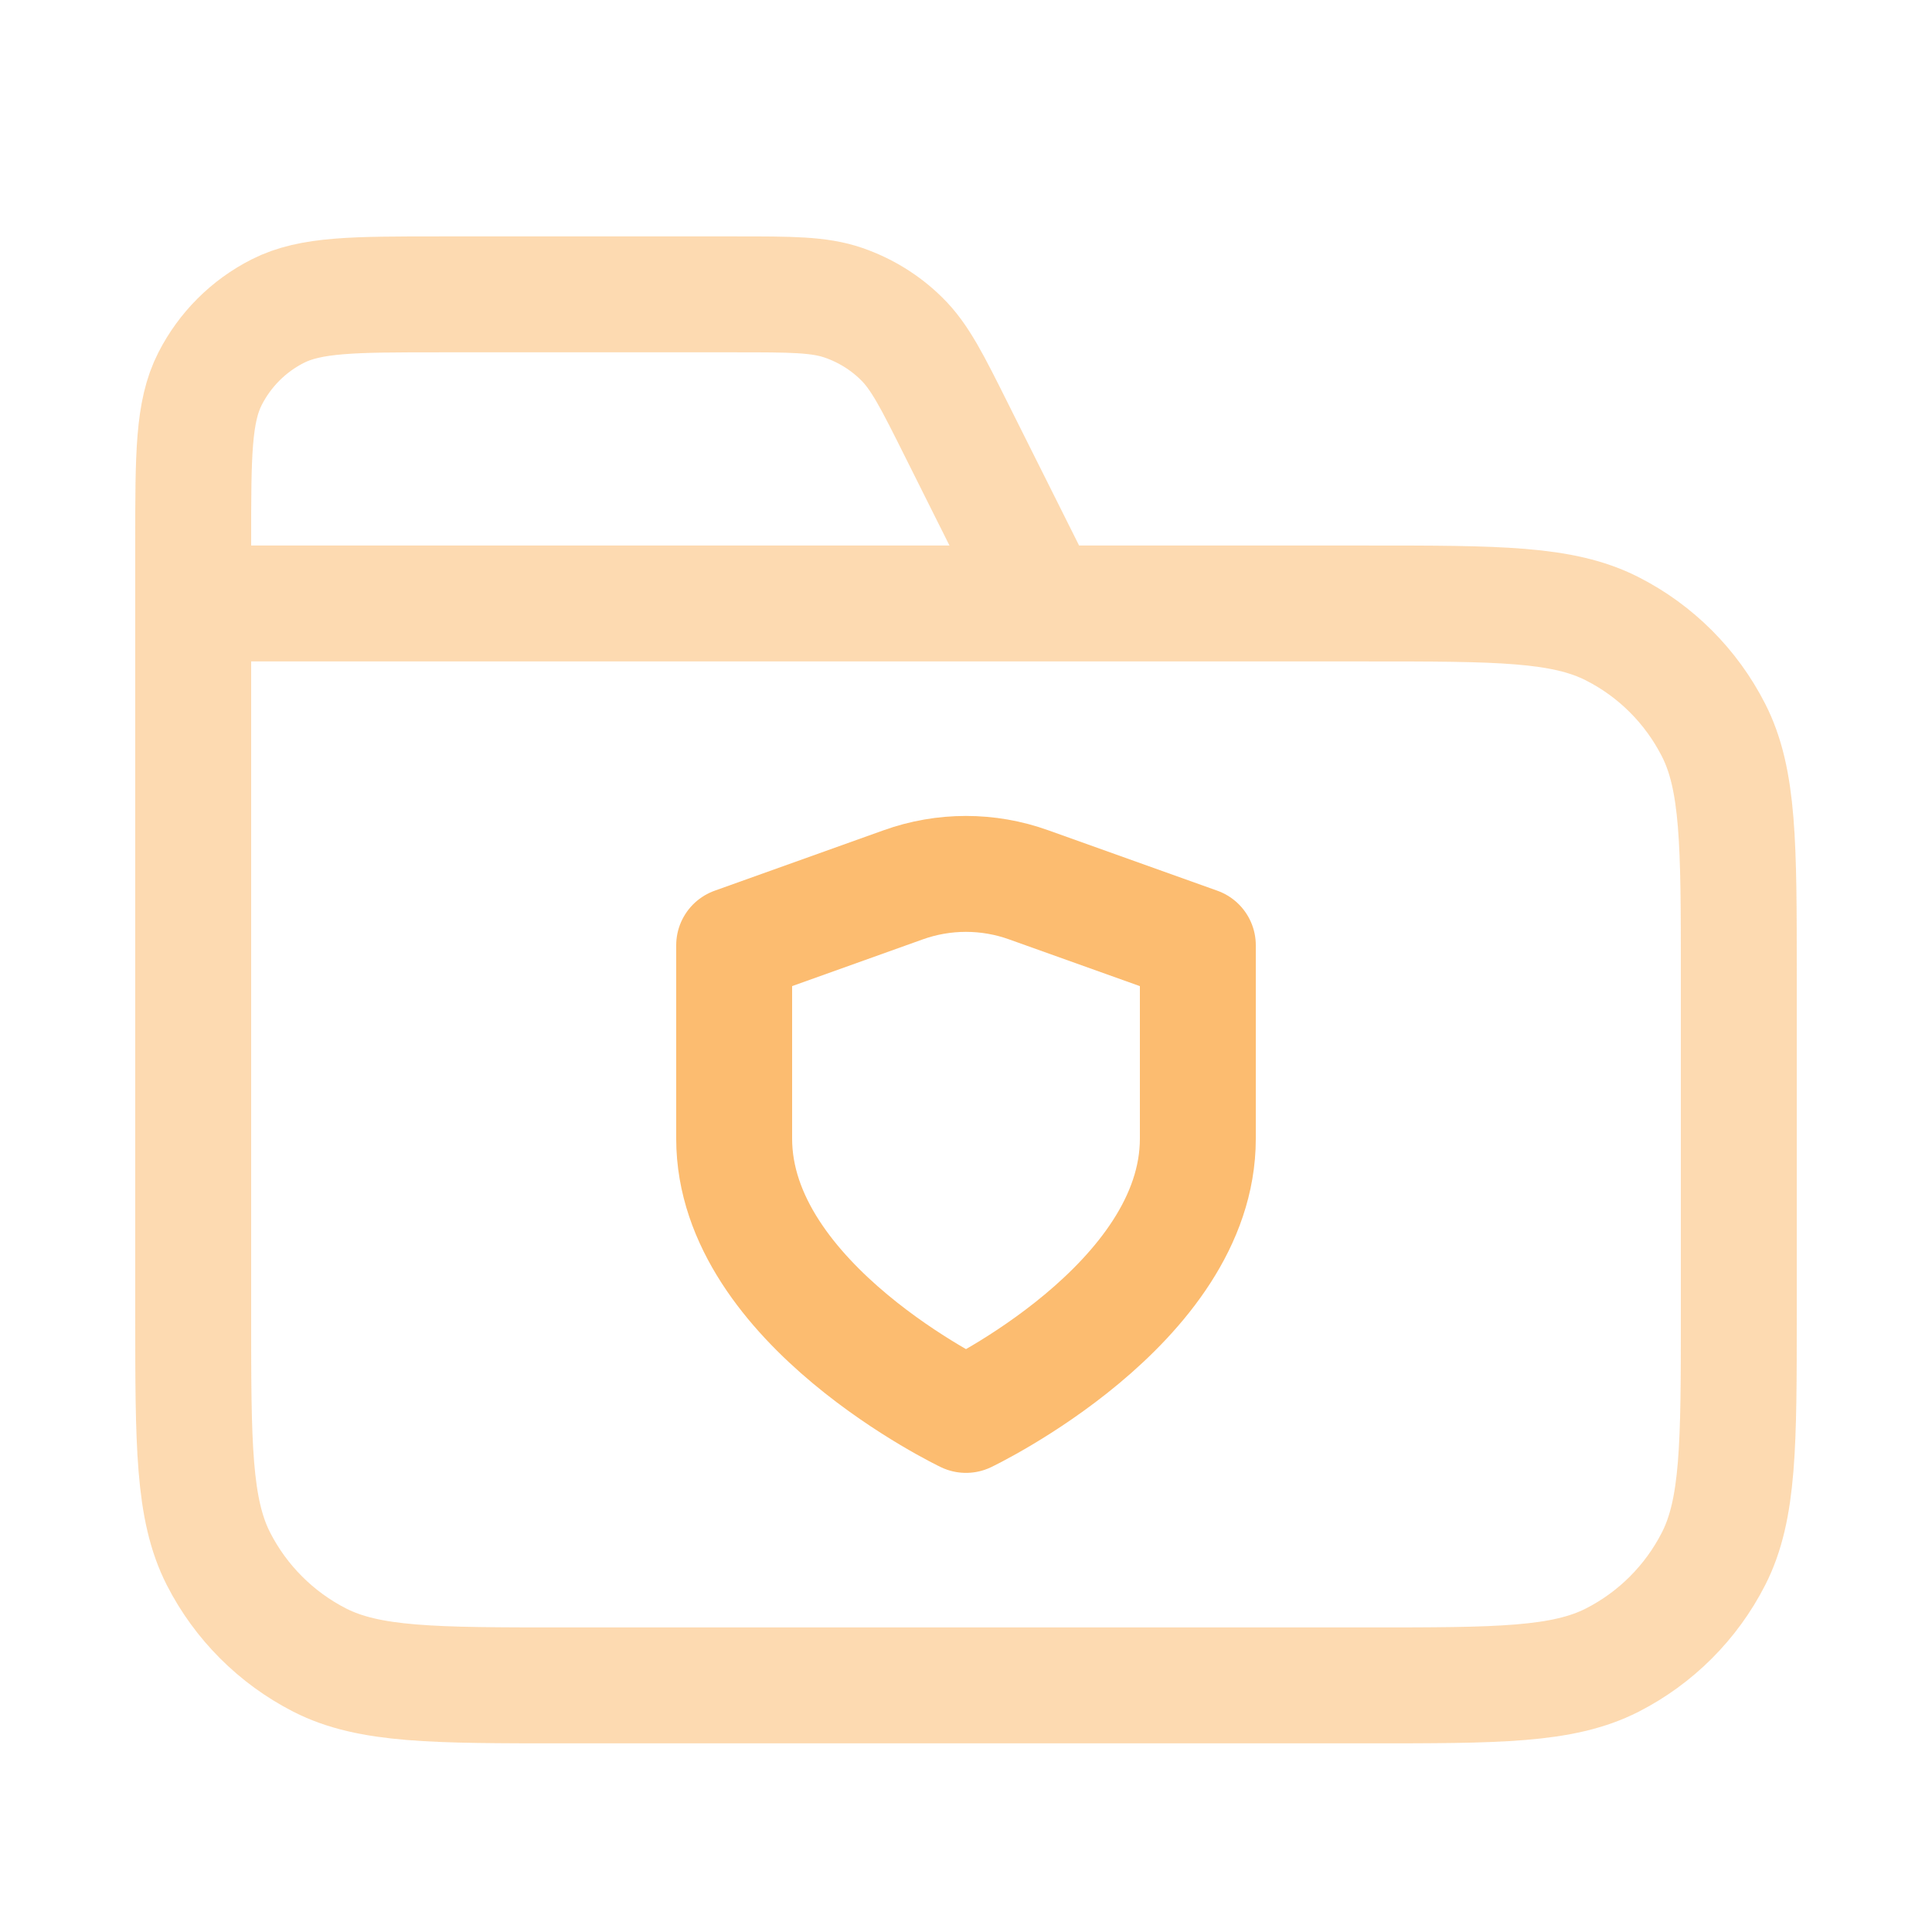
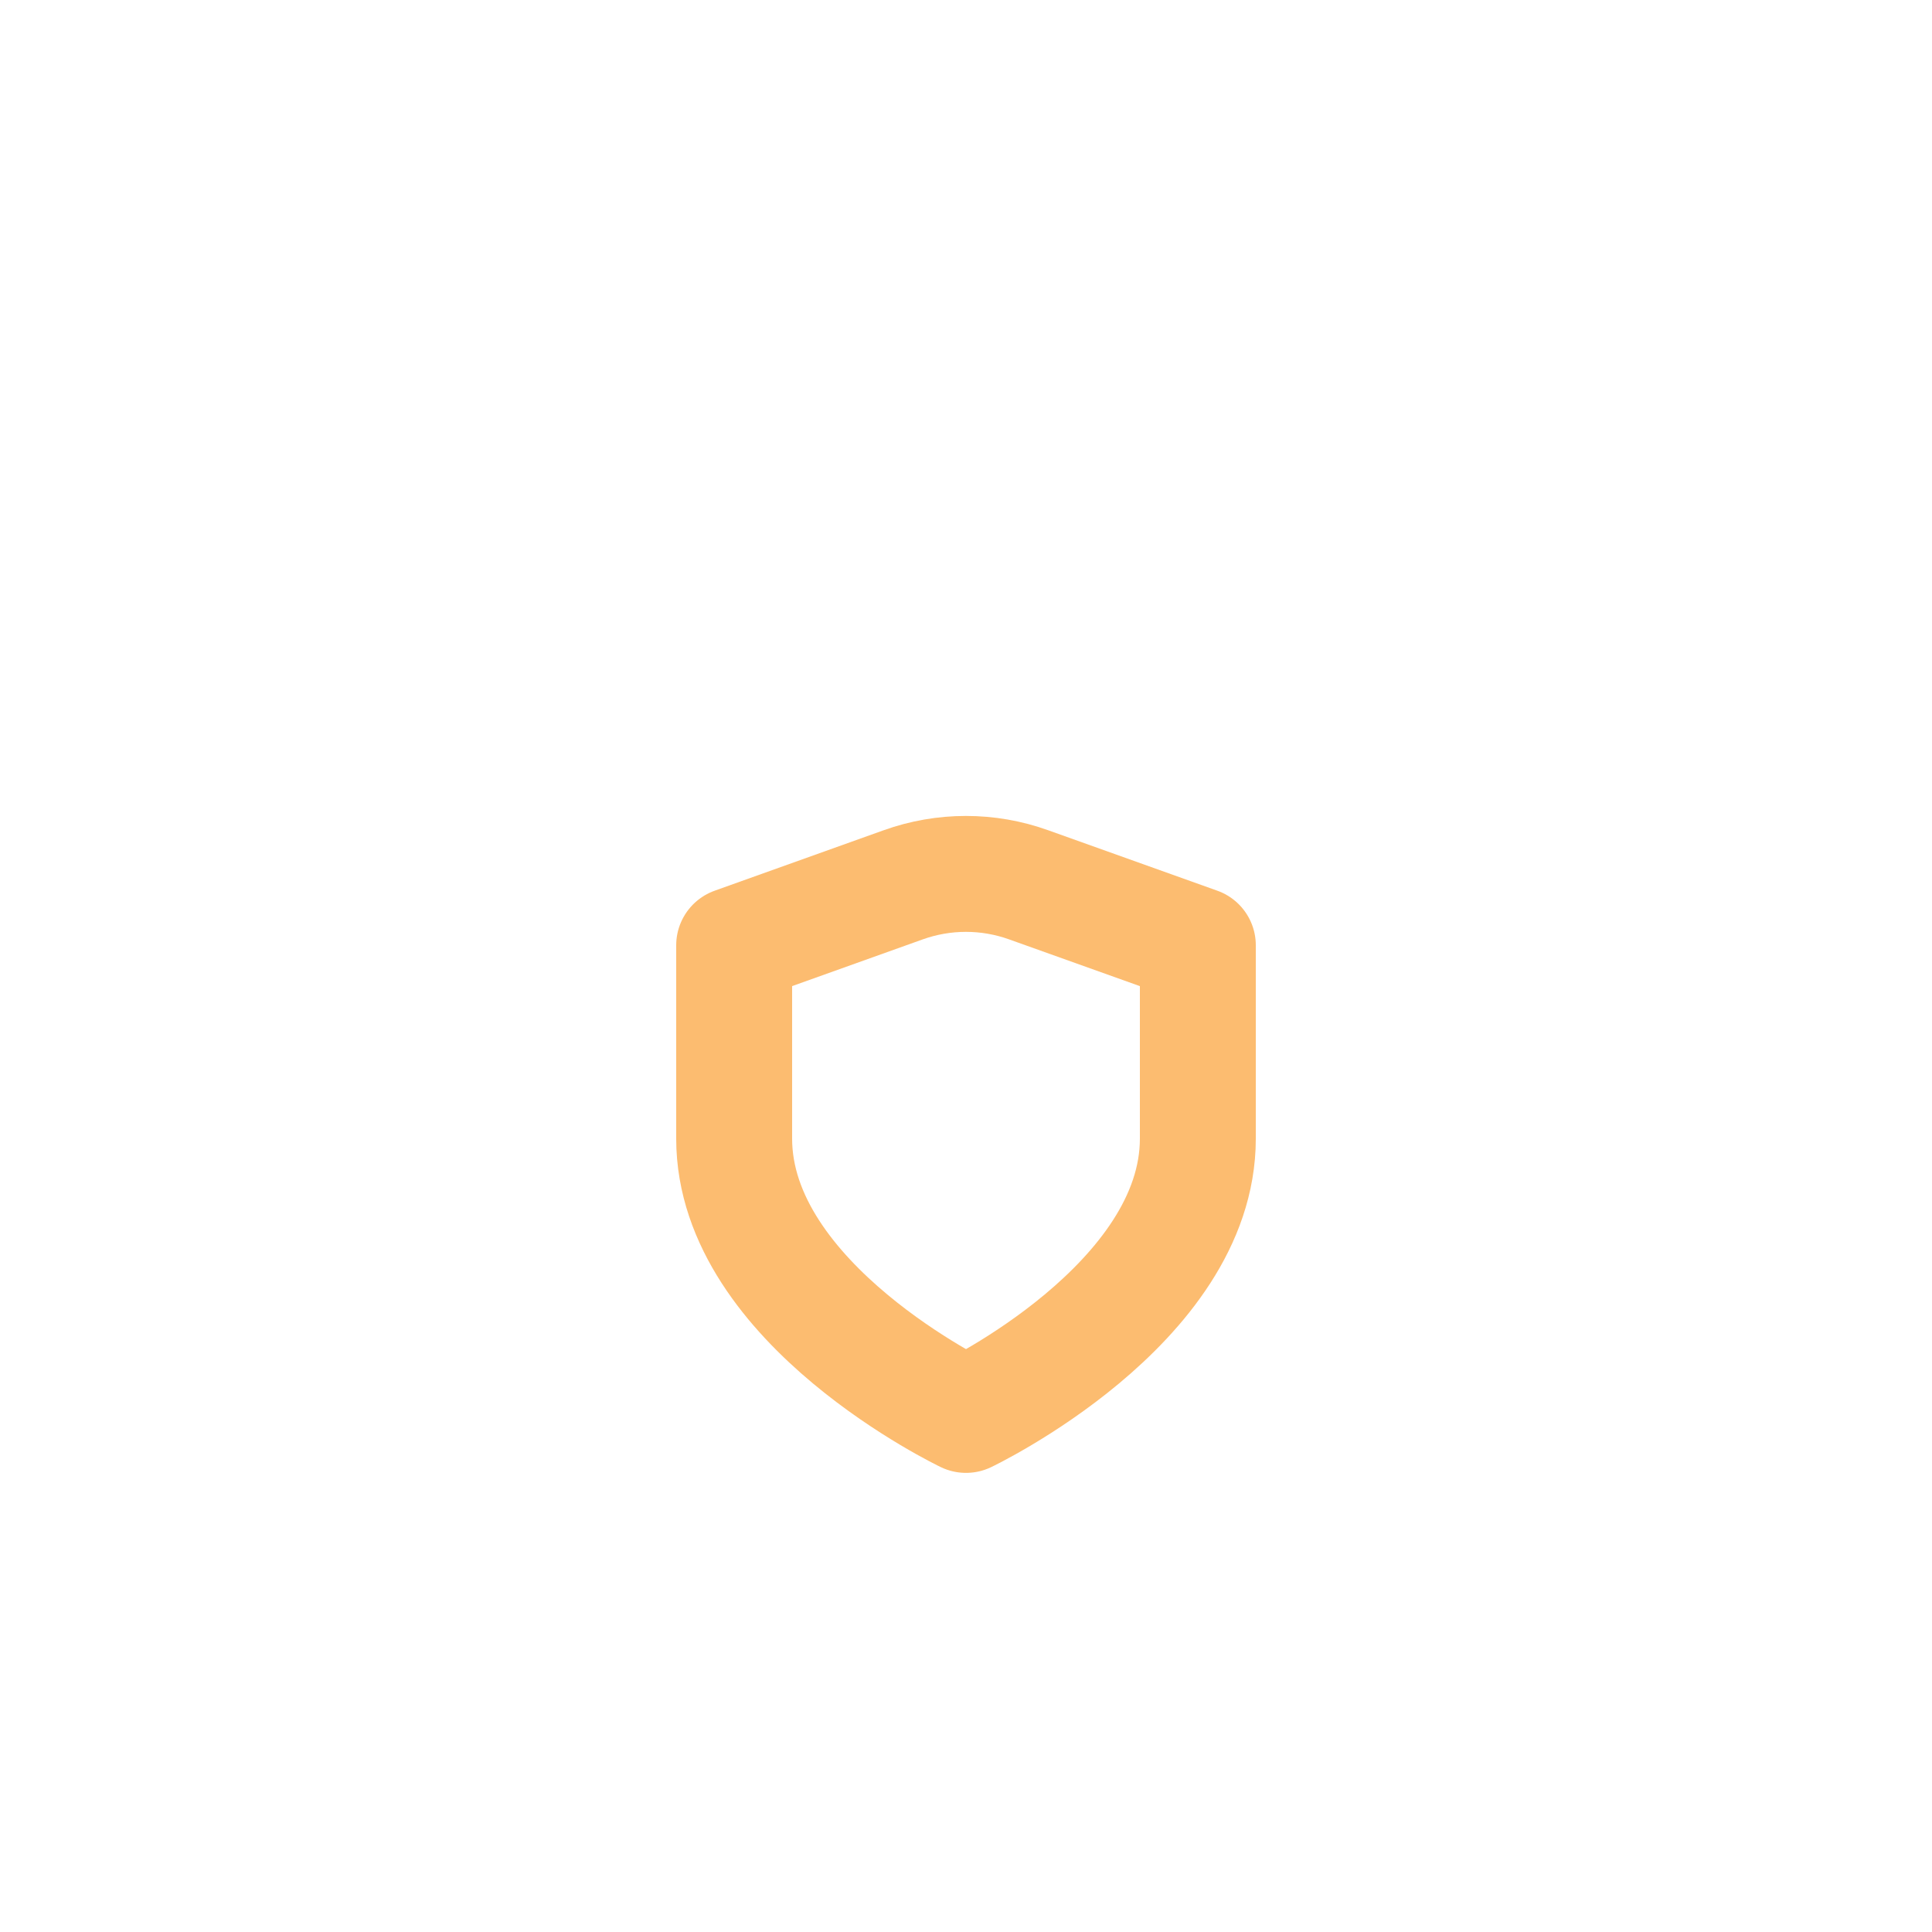
<svg xmlns="http://www.w3.org/2000/svg" width="25" height="25" viewBox="0 0 25 25" fill="none">
  <path d="M12.5 18.309C12.5 18.309 15.5 16.879 15.5 14.734V12.232L13.312 11.45C12.787 11.261 12.212 11.261 11.686 11.45L9.5 12.232V14.734C9.5 16.879 12.5 18.309 12.5 18.309Z" stroke="#FCBC70" stroke-width="1.5" stroke-linecap="round" stroke-linejoin="round" />
-   <path opacity="0.54" d="M13.5 7.809L12.384 5.578C12.063 4.935 11.903 4.614 11.663 4.38C11.452 4.172 11.196 4.015 10.916 3.918C10.599 3.809 10.24 3.809 9.522 3.809H5.7C4.58 3.809 4.02 3.809 3.592 4.027C3.216 4.218 2.91 4.524 2.718 4.901C2.5 5.328 2.5 5.888 2.5 7.009V7.809M2.5 7.809H17.7C19.38 7.809 20.22 7.809 20.862 8.136C21.427 8.423 21.885 8.882 22.173 9.447C22.5 10.088 22.5 10.928 22.5 12.609V17.009C22.5 18.689 22.5 19.529 22.173 20.171C21.885 20.735 21.427 21.194 20.862 21.482C20.22 21.809 19.38 21.809 17.7 21.809H7.3C5.62 21.809 4.78 21.809 4.138 21.482C3.574 21.194 3.115 20.735 2.827 20.171C2.5 19.529 2.5 18.689 2.5 17.009V7.809Z" stroke="#FCBC70" stroke-width="1.5" stroke-linecap="round" stroke-linejoin="round" />
</svg>